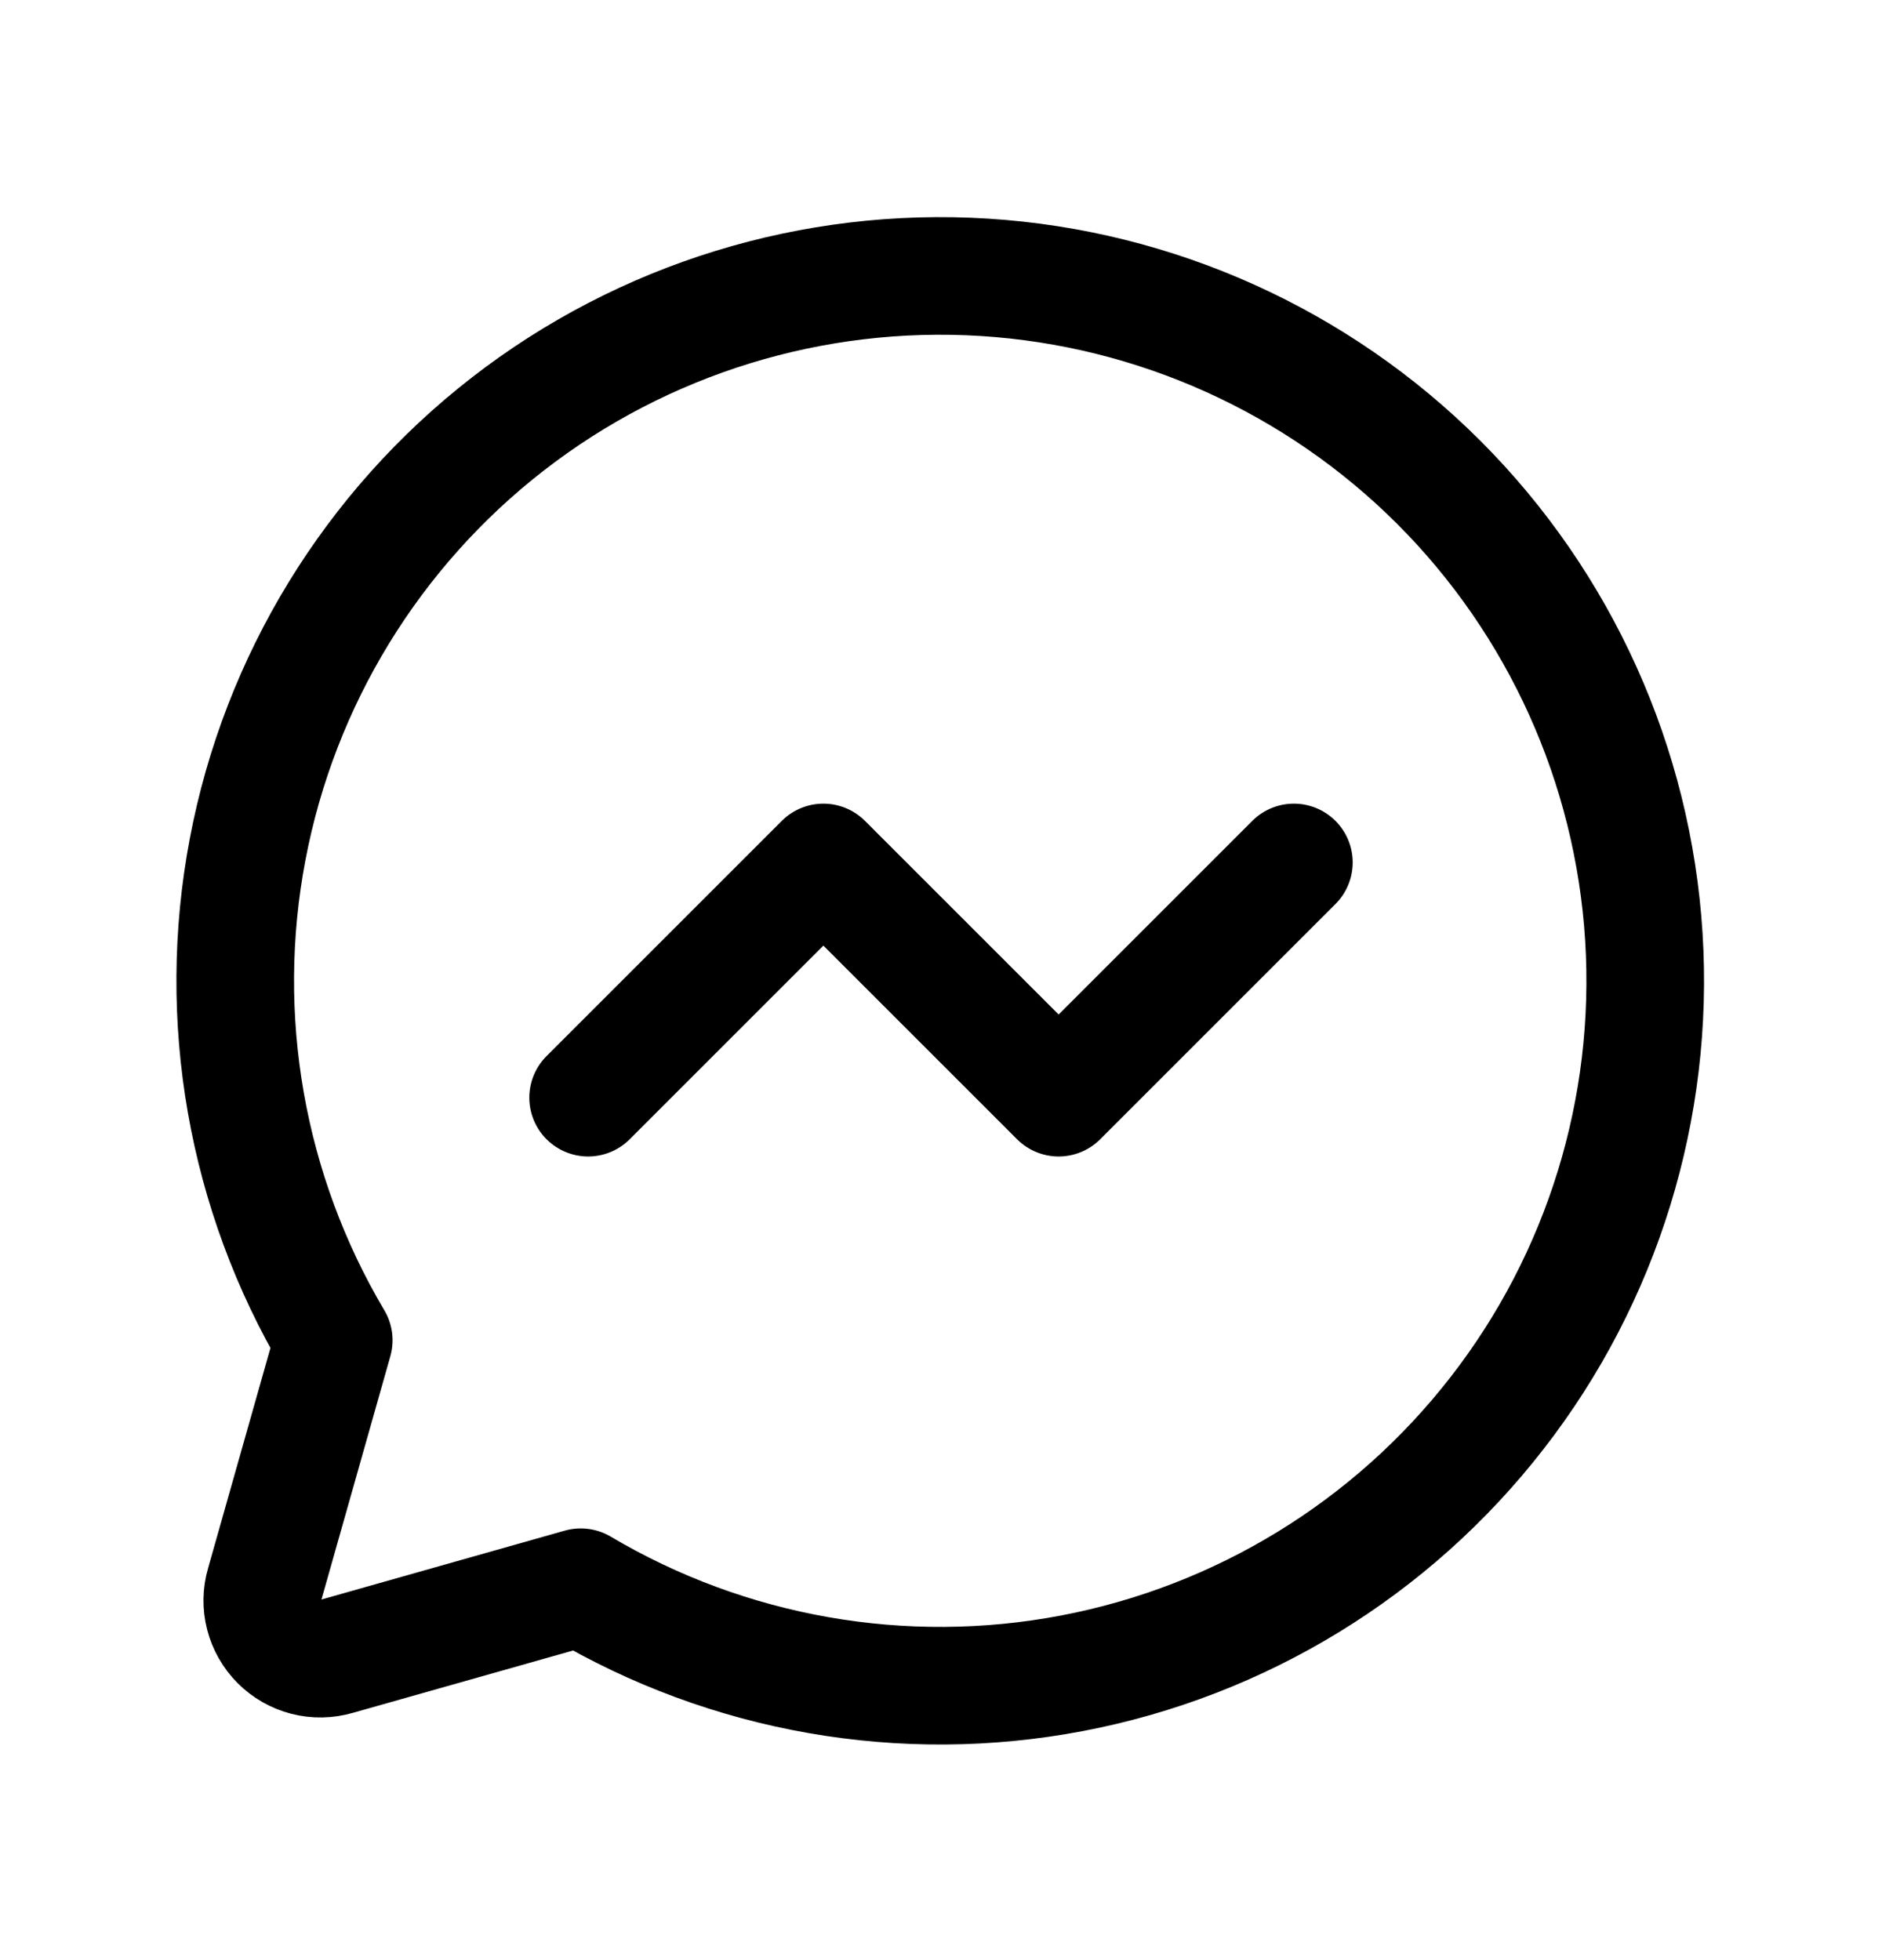
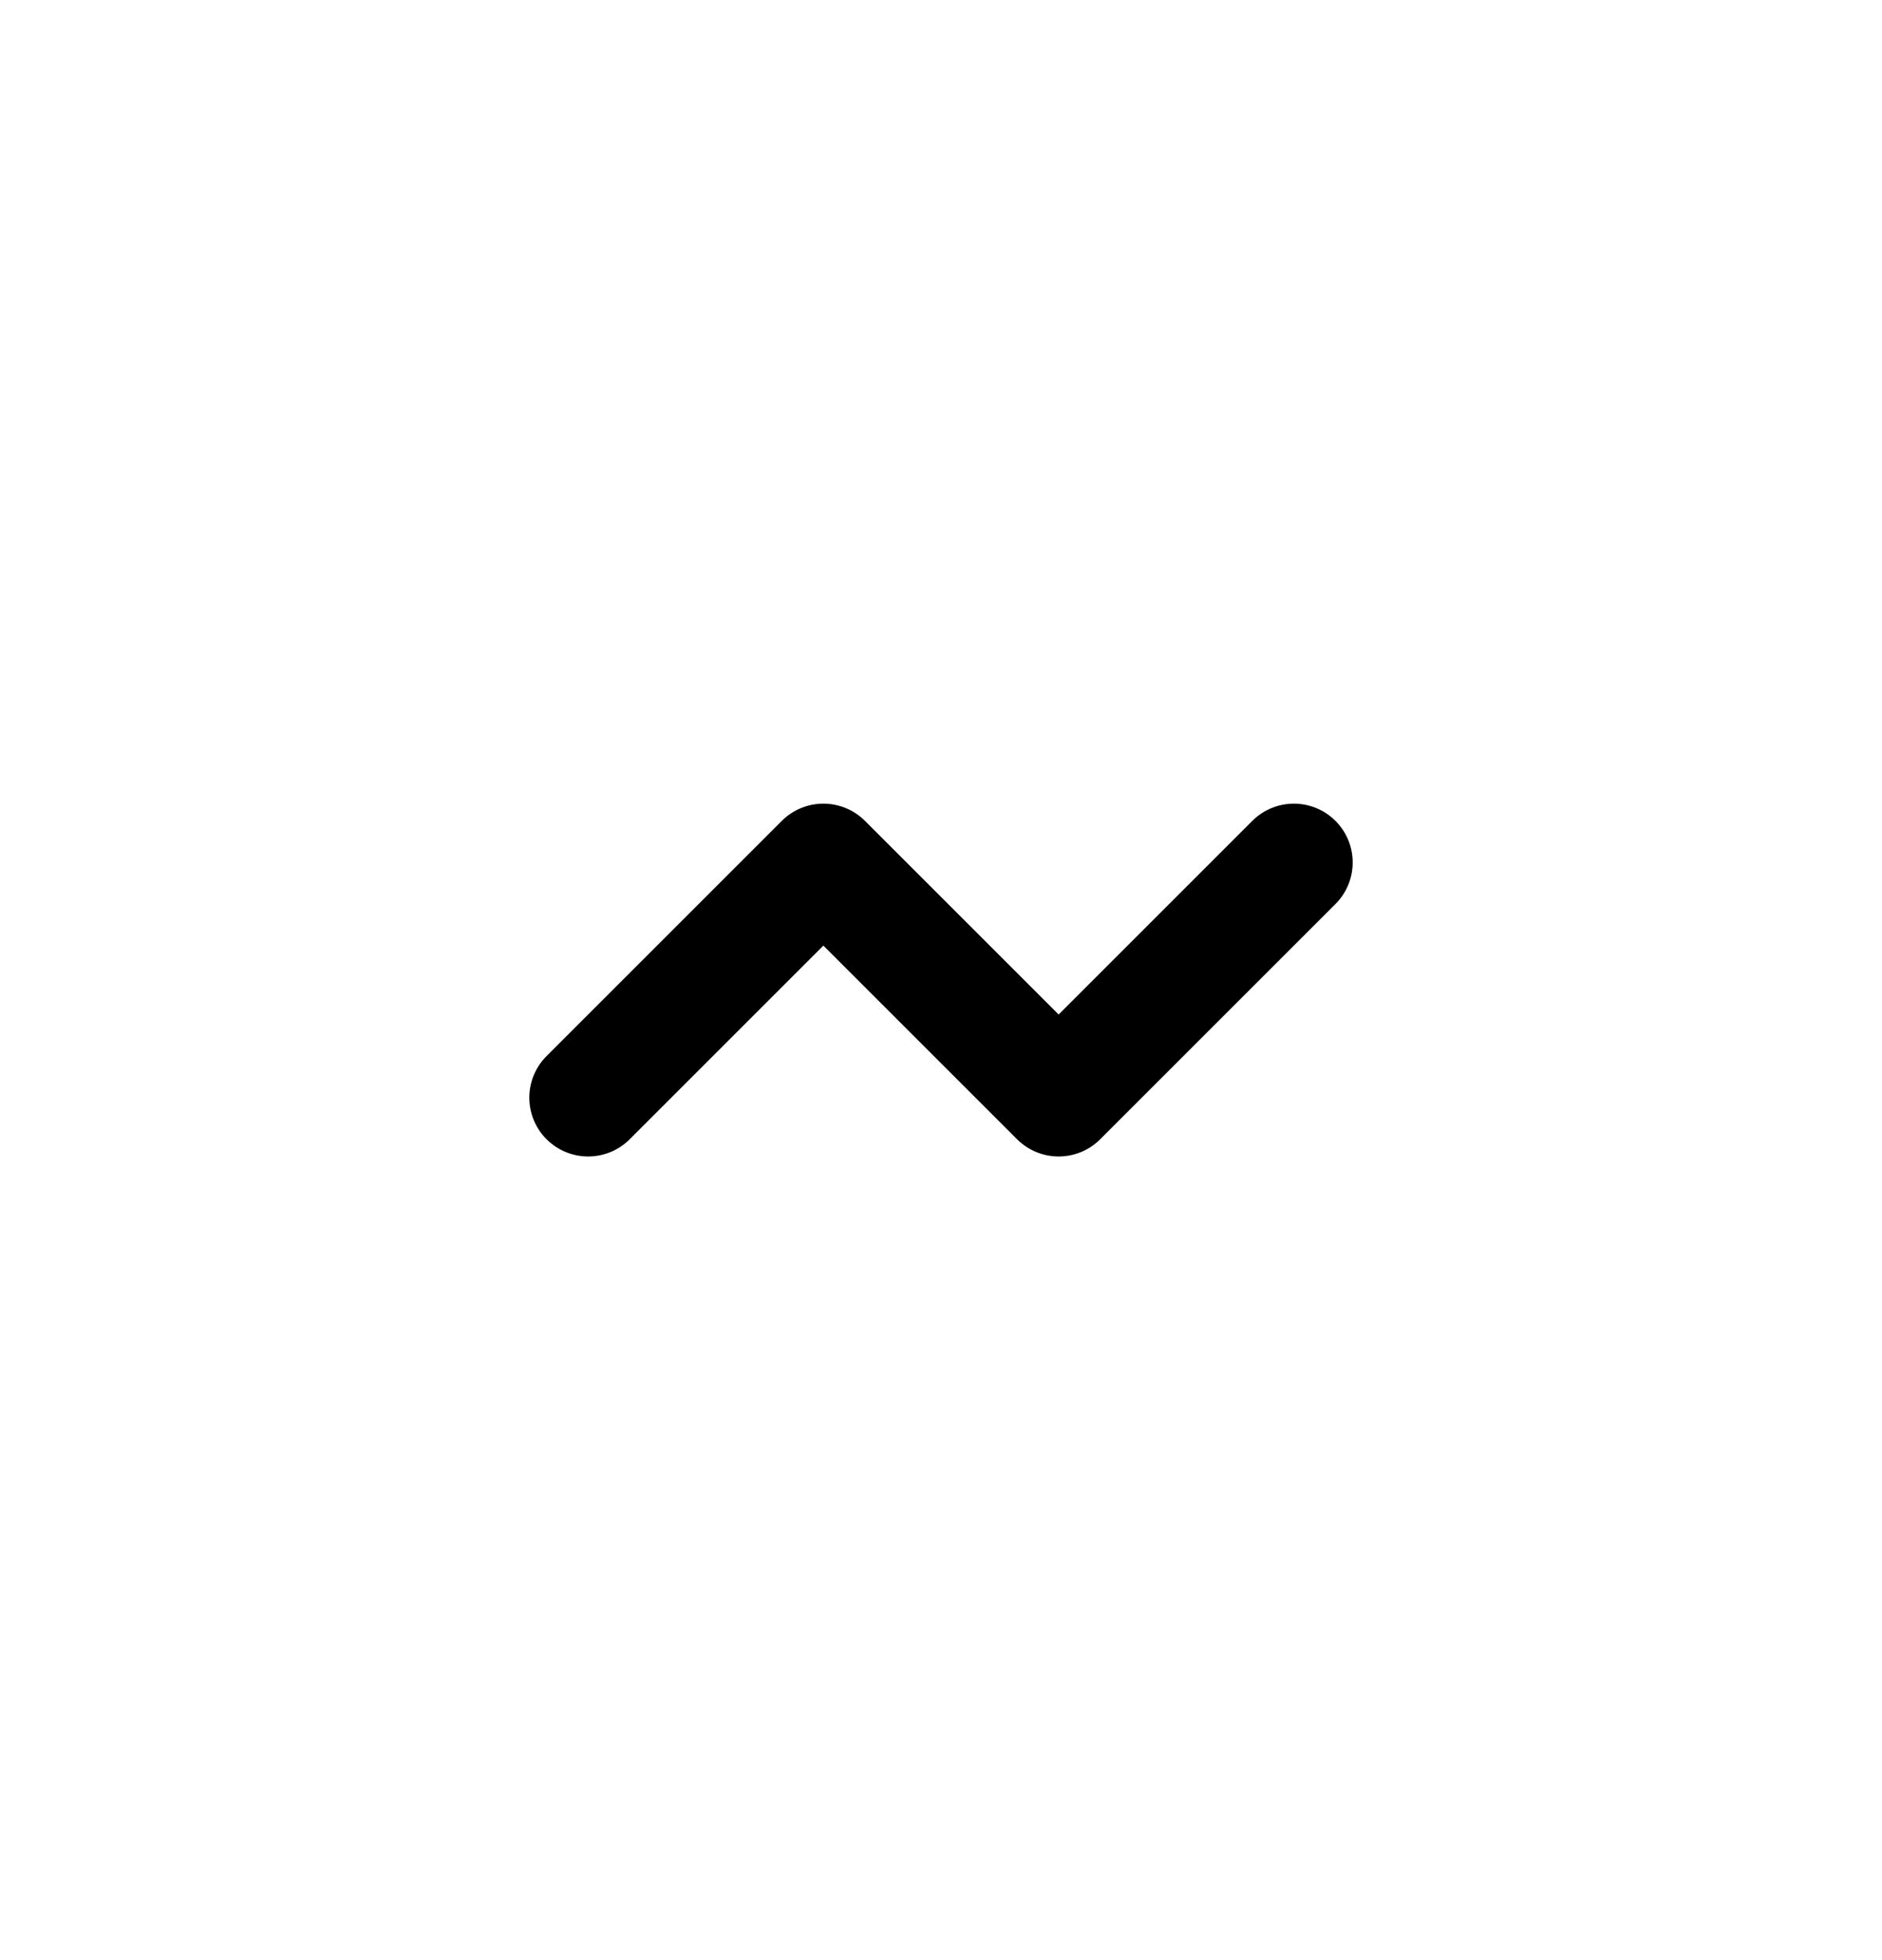
<svg xmlns="http://www.w3.org/2000/svg" width="24" height="25" viewBox="0 0 24 25" fill="none">
-   <path d="M4.256 17.094C3.139 15.21 2.749 12.983 3.158 10.831C3.566 8.68 4.746 6.751 6.476 5.408C8.206 4.065 10.367 3.4 12.553 3.537C14.738 3.674 16.799 4.604 18.348 6.152C19.896 7.701 20.826 9.762 20.963 11.947C21.1 14.133 20.435 16.294 19.091 18.023C17.748 19.753 15.82 20.933 13.668 21.342C11.517 21.751 9.29 21.36 7.406 20.244V20.244L4.294 21.125C4.166 21.162 4.031 21.165 3.902 21.132C3.773 21.099 3.656 21.032 3.562 20.938C3.468 20.844 3.401 20.726 3.368 20.598C3.335 20.469 3.337 20.334 3.375 20.206L4.256 17.094Z" stroke="black" stroke-width="1.5" stroke-linecap="round" stroke-linejoin="round" />
  <path d="M7.5 14L10.5 11L13.5 14L16.5 11" stroke="black" stroke-width="1.5" stroke-linecap="round" stroke-linejoin="round" />
</svg>